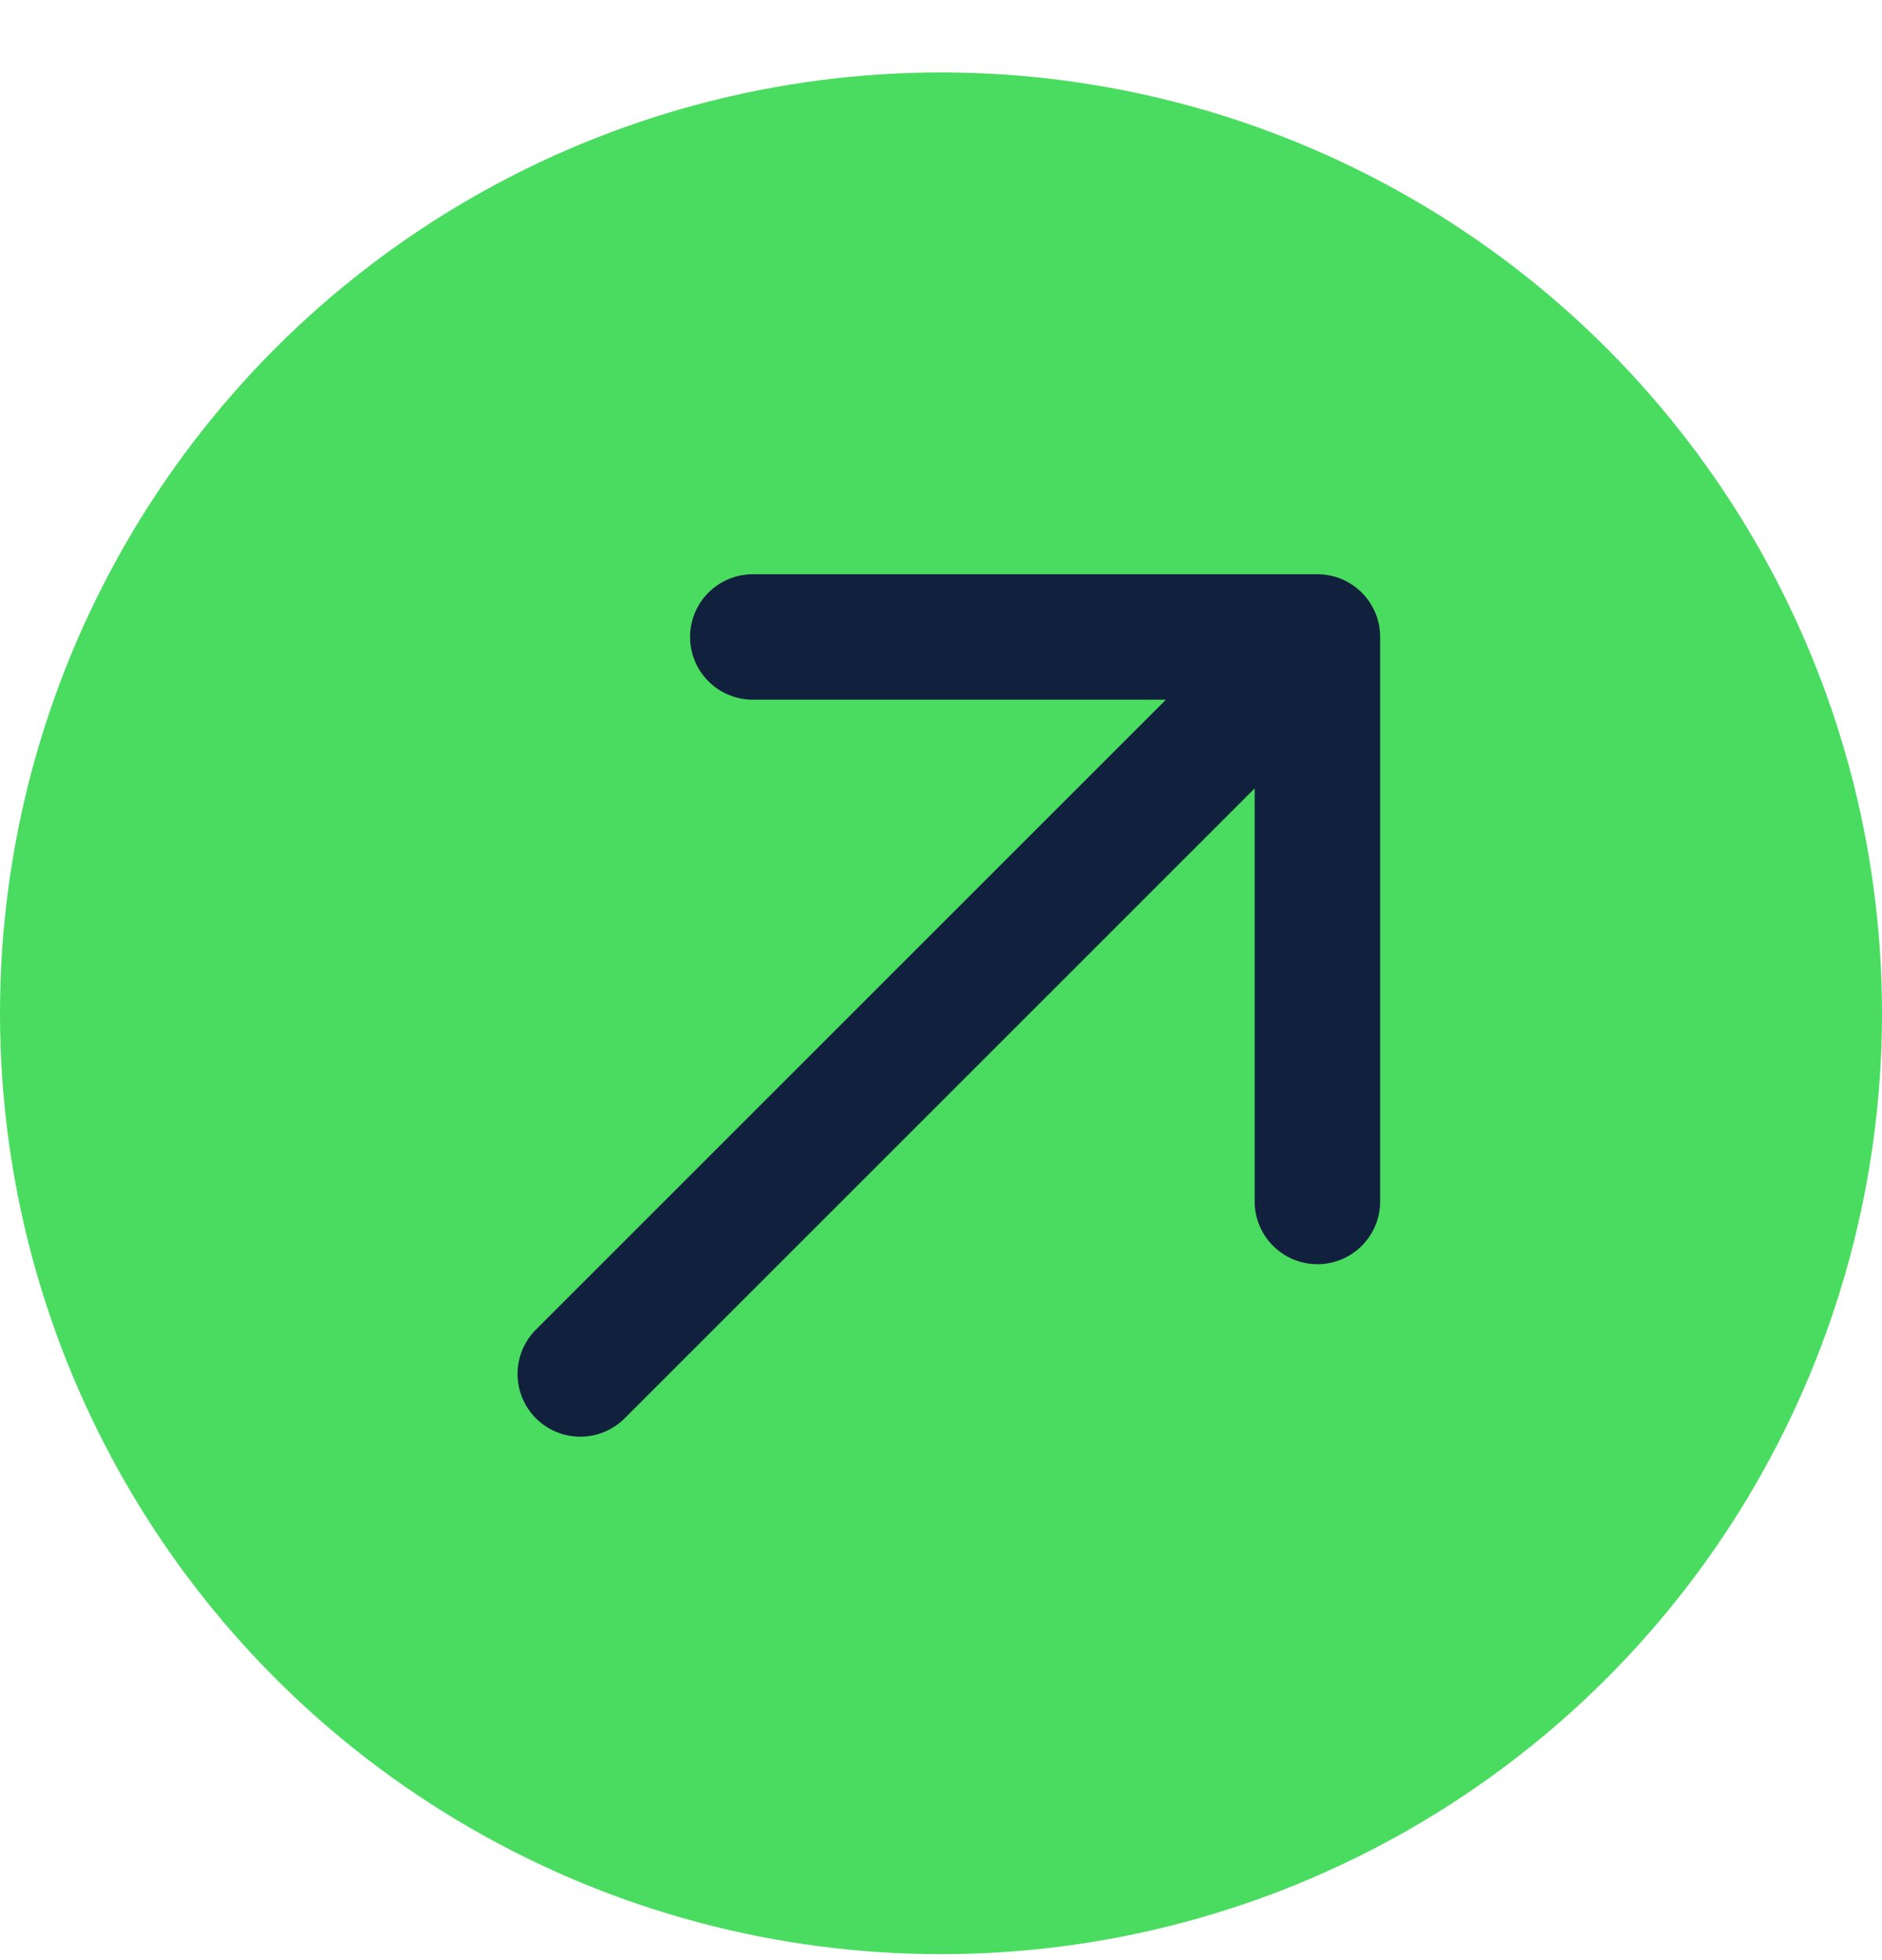
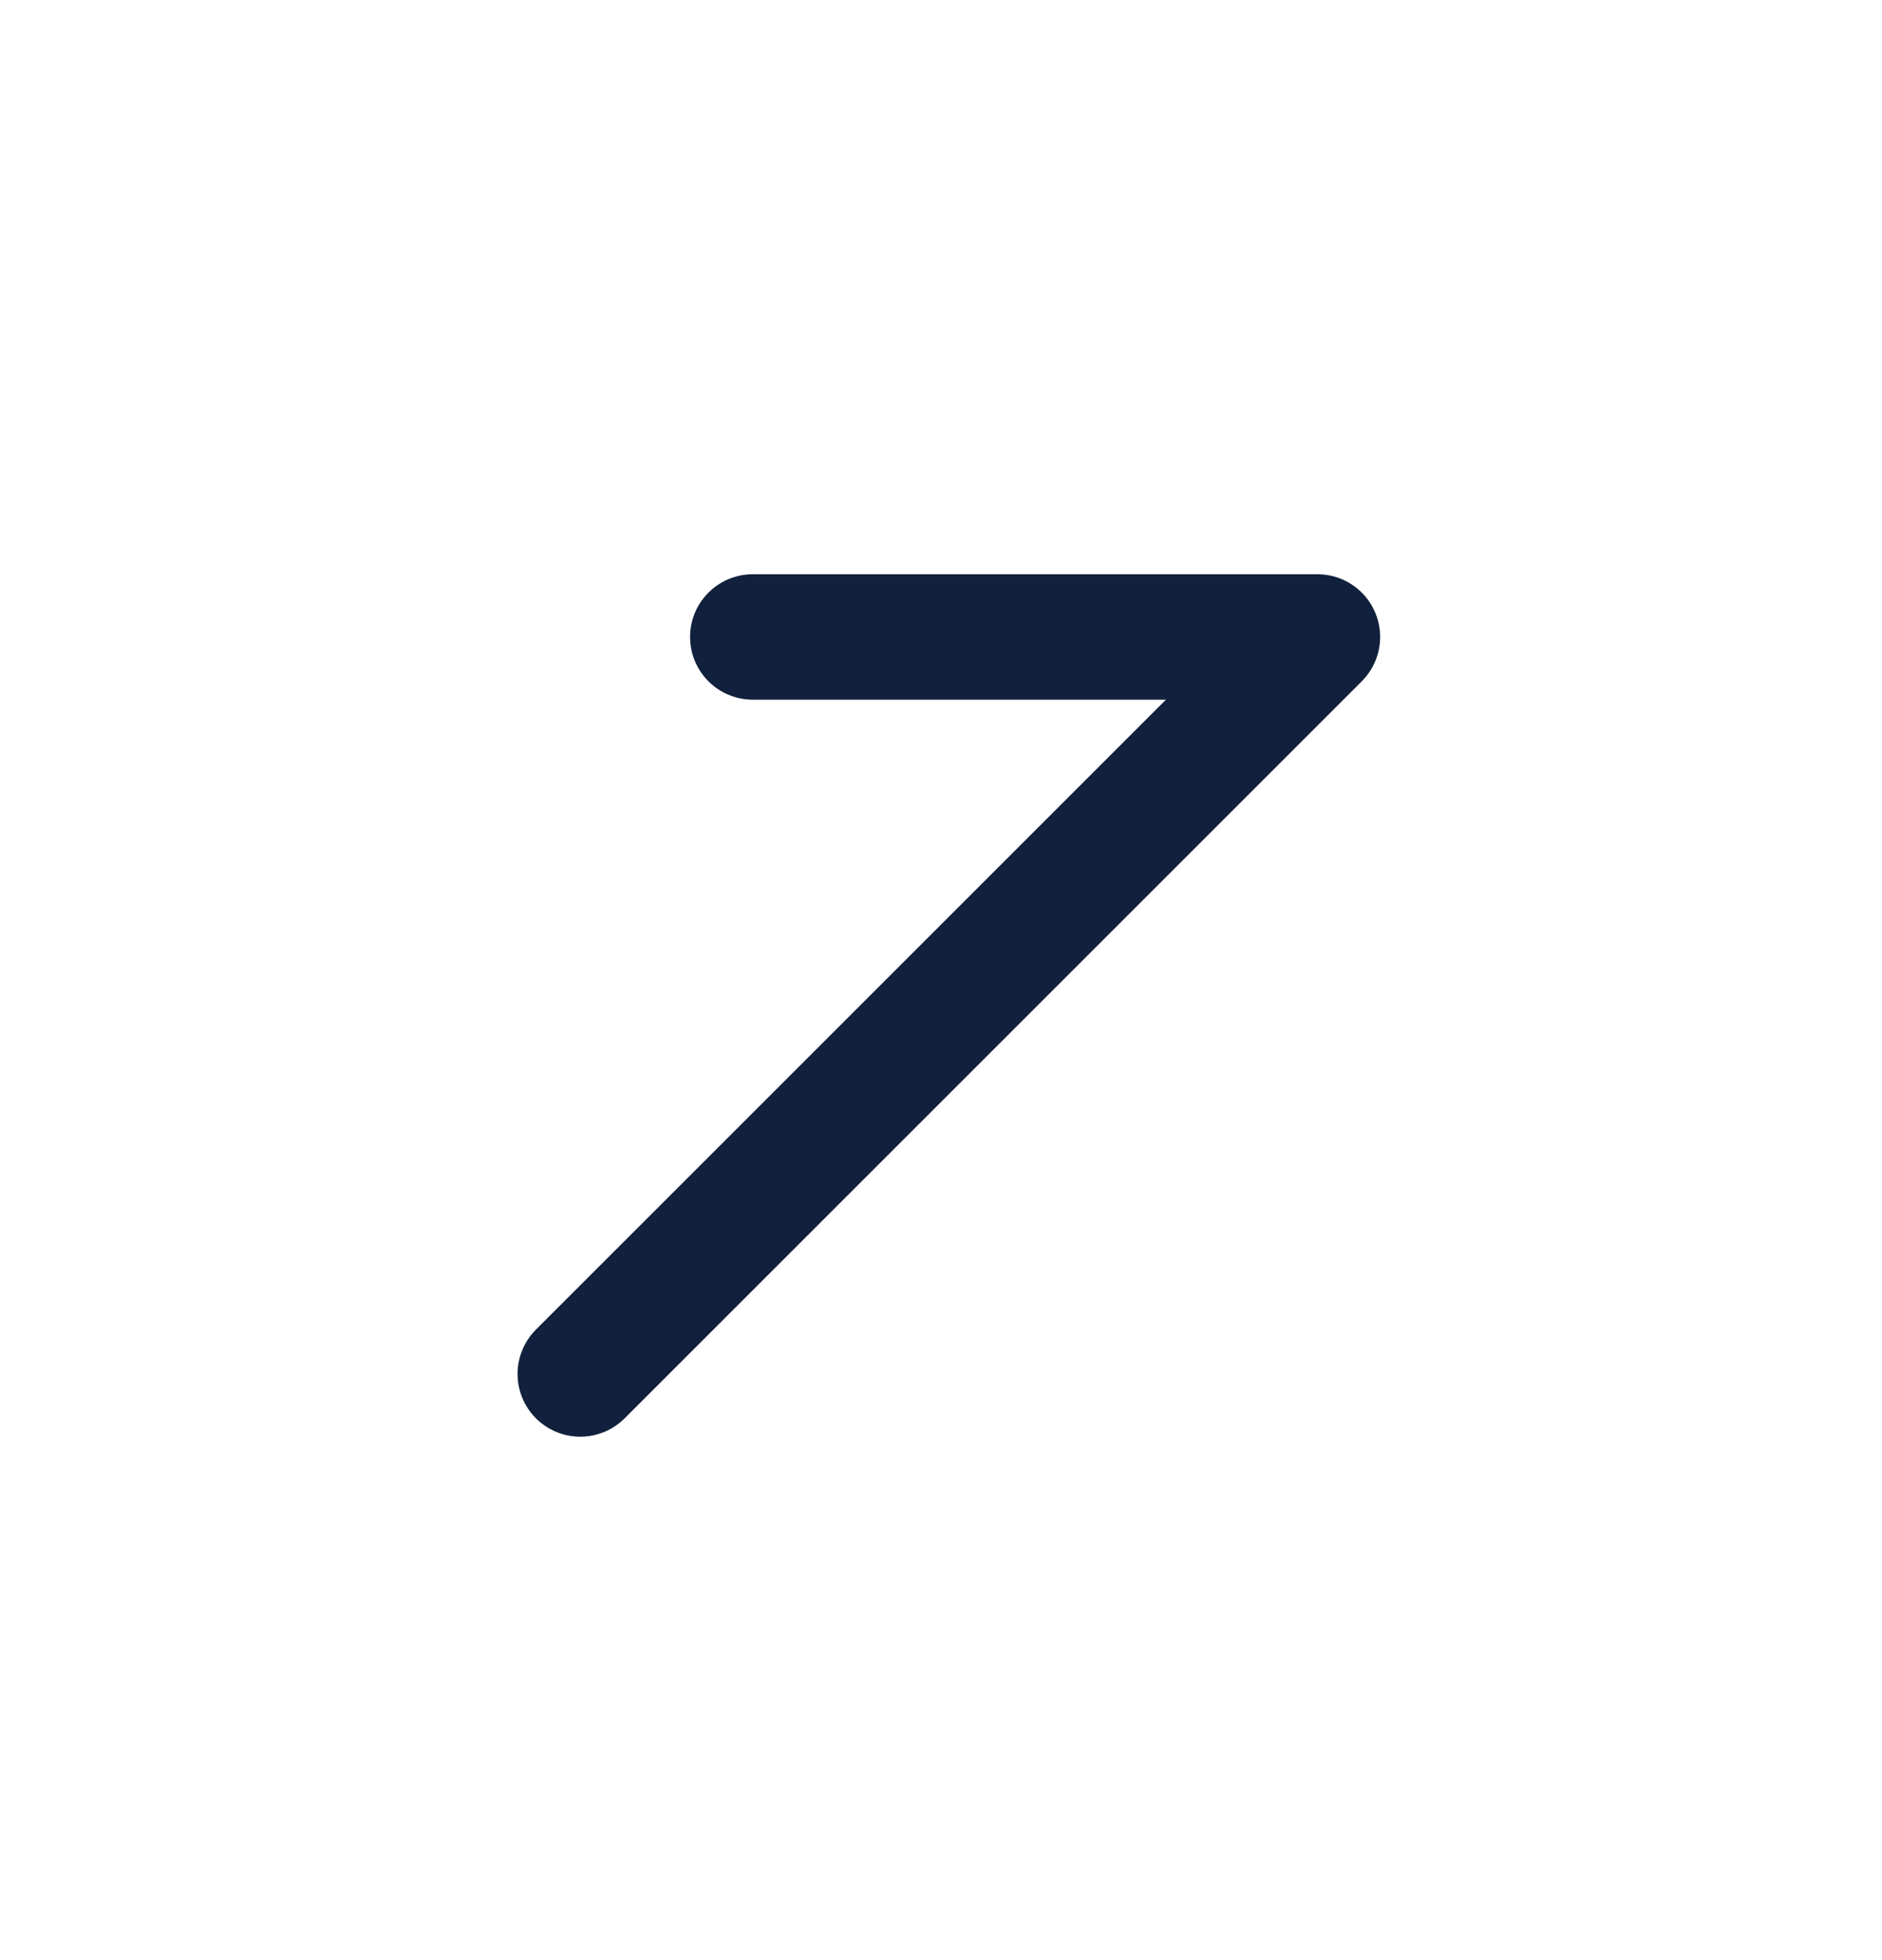
<svg xmlns="http://www.w3.org/2000/svg" width="24" height="25" viewBox="0 0 24 25" fill="none">
-   <circle cx="12" cy="12.924" r="12" fill="#4ADC60" />
-   <path d="M16.8 15.324V8.124M16.8 8.124H9.6M16.8 8.124L7.4 17.524" stroke="#11203C" stroke-width="1.6" stroke-linecap="round" stroke-linejoin="round" />
+   <path d="M16.8 15.324M16.8 8.124H9.6M16.8 8.124L7.4 17.524" stroke="#11203C" stroke-width="1.6" stroke-linecap="round" stroke-linejoin="round" />
</svg>